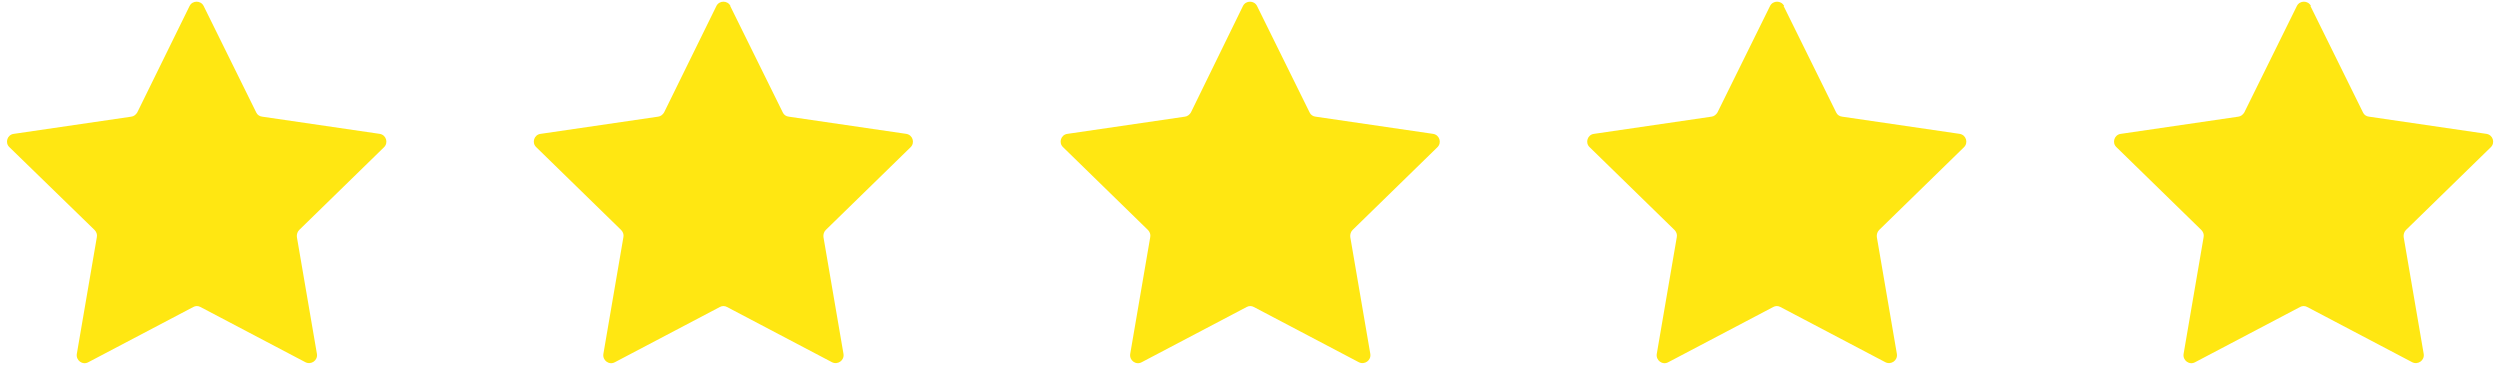
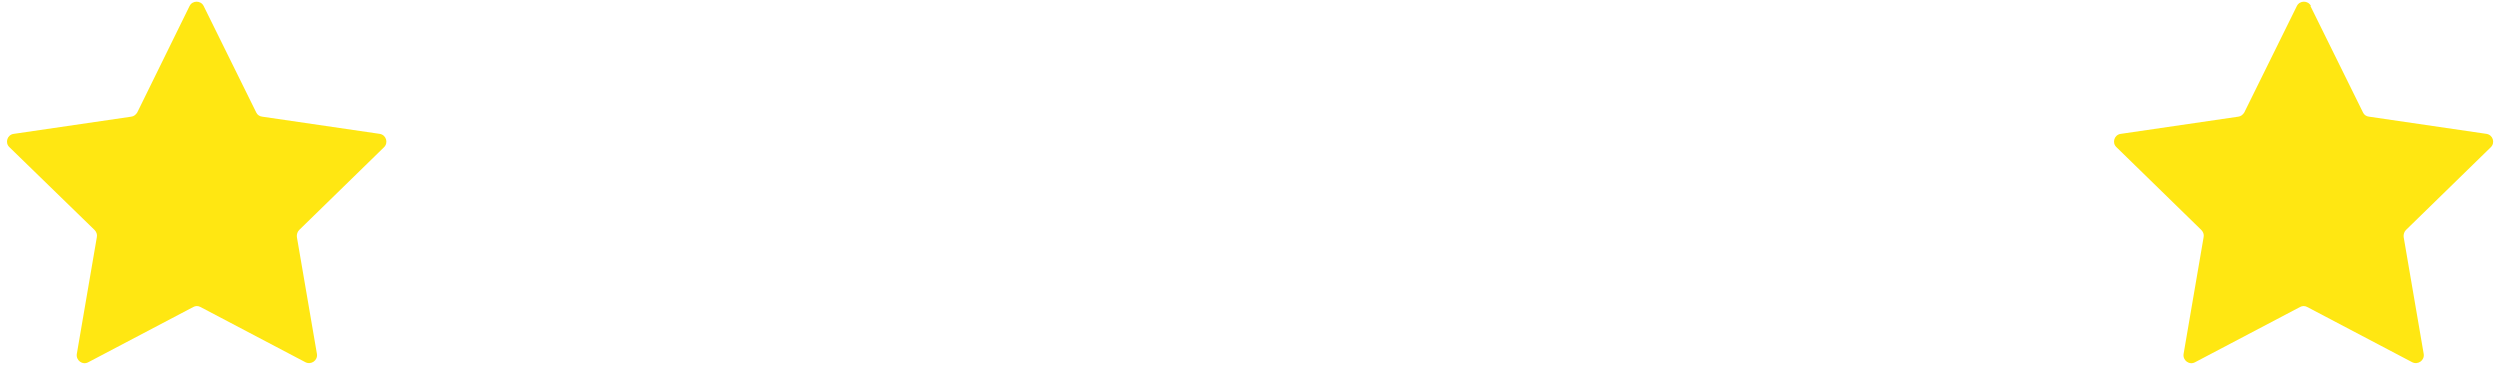
<svg xmlns="http://www.w3.org/2000/svg" id="_レイヤー_1" data-name="レイヤー 1" viewBox="0 0 96 14">
  <defs>
    <style>
      .cls-1 {
        fill: #ffe712;
        stroke-width: 0px;
      }
    </style>
  </defs>
-   <path class="cls-1" d="m28.04.23l2.02,4.09c.04.09.13.15.23.16l4.51.66c.25.04.34.34.17.51l-3.26,3.18c-.07.07-.1.17-.09.27l.77,4.49c.04.25-.22.43-.44.32l-4.03-2.12c-.09-.05-.19-.05-.28,0l-4.03,2.12c-.22.12-.48-.07-.44-.32l.77-4.49c.02-.1-.02-.2-.09-.27l-3.26-3.18c-.18-.17-.08-.48.17-.51l4.51-.66c.1-.01.18-.08.23-.16L27.51.23c.11-.22.43-.22.54,0Z" />
  <path class="cls-1" d="m7.82.23l2.02,4.09c.04.09.13.15.23.16l4.51.66c.25.04.34.34.17.51l-3.26,3.18c-.07.07-.1.17-.09.27l.77,4.49c.04.25-.22.43-.44.32l-4.03-2.12c-.09-.05-.19-.05-.28,0l-4.03,2.12c-.22.12-.48-.07-.44-.32l.77-4.49c.02-.1-.02-.2-.09-.27L.36,5.65c-.18-.17-.08-.48.17-.51l4.51-.66c.1-.01.18-.08.23-.16L7.28.23c.11-.22.43-.22.54,0Z" />
-   <path class="cls-1" d="m48.27.23l2.02,4.09c.04.09.13.15.23.16l4.51.66c.25.04.34.34.17.51l-3.26,3.18c-.07.07-.1.17-.09.27l.77,4.49c.04.25-.22.43-.44.32l-4.03-2.12c-.09-.05-.19-.05-.28,0l-4.03,2.12c-.22.12-.48-.07-.44-.32l.77-4.49c.02-.1-.02-.2-.09-.27l-3.26-3.18c-.18-.17-.08-.48.17-.51l4.51-.66c.1-.01.18-.08.23-.16L47.73.23c.11-.22.43-.22.54,0Z" />
  <path class="cls-1" d="m88.72.23l2.02,4.09c.04.09.13.15.23.16l4.51.66c.25.04.34.34.17.51l-3.26,3.18c-.07.07-.1.17-.09.27l.77,4.49c.04.25-.22.43-.44.32l-4.03-2.12c-.09-.05-.19-.05-.28,0l-4.03,2.12c-.22.12-.48-.07-.44-.32l.77-4.49c.02-.1-.02-.2-.09-.27l-3.26-3.18c-.18-.17-.08-.48.17-.51l4.51-.66c.1-.01.18-.08.23-.16l2.02-4.09c.11-.22.43-.22.54,0Z" />
-   <path class="cls-1" d="m68.49.23l2.02,4.09c.04.09.13.15.23.16l4.51.66c.25.04.34.34.17.51l-3.26,3.18c-.07.07-.1.17-.09.27l.77,4.49c.04.25-.22.43-.44.32l-4.03-2.12c-.09-.05-.19-.05-.28,0l-4.03,2.12c-.22.12-.48-.07-.44-.32l.77-4.49c.02-.1-.02-.2-.09-.27l-3.26-3.18c-.18-.17-.08-.48.17-.51l4.51-.66c.1-.01.18-.08.23-.16l2.02-4.09c.11-.22.43-.22.54,0Z" />
</svg>